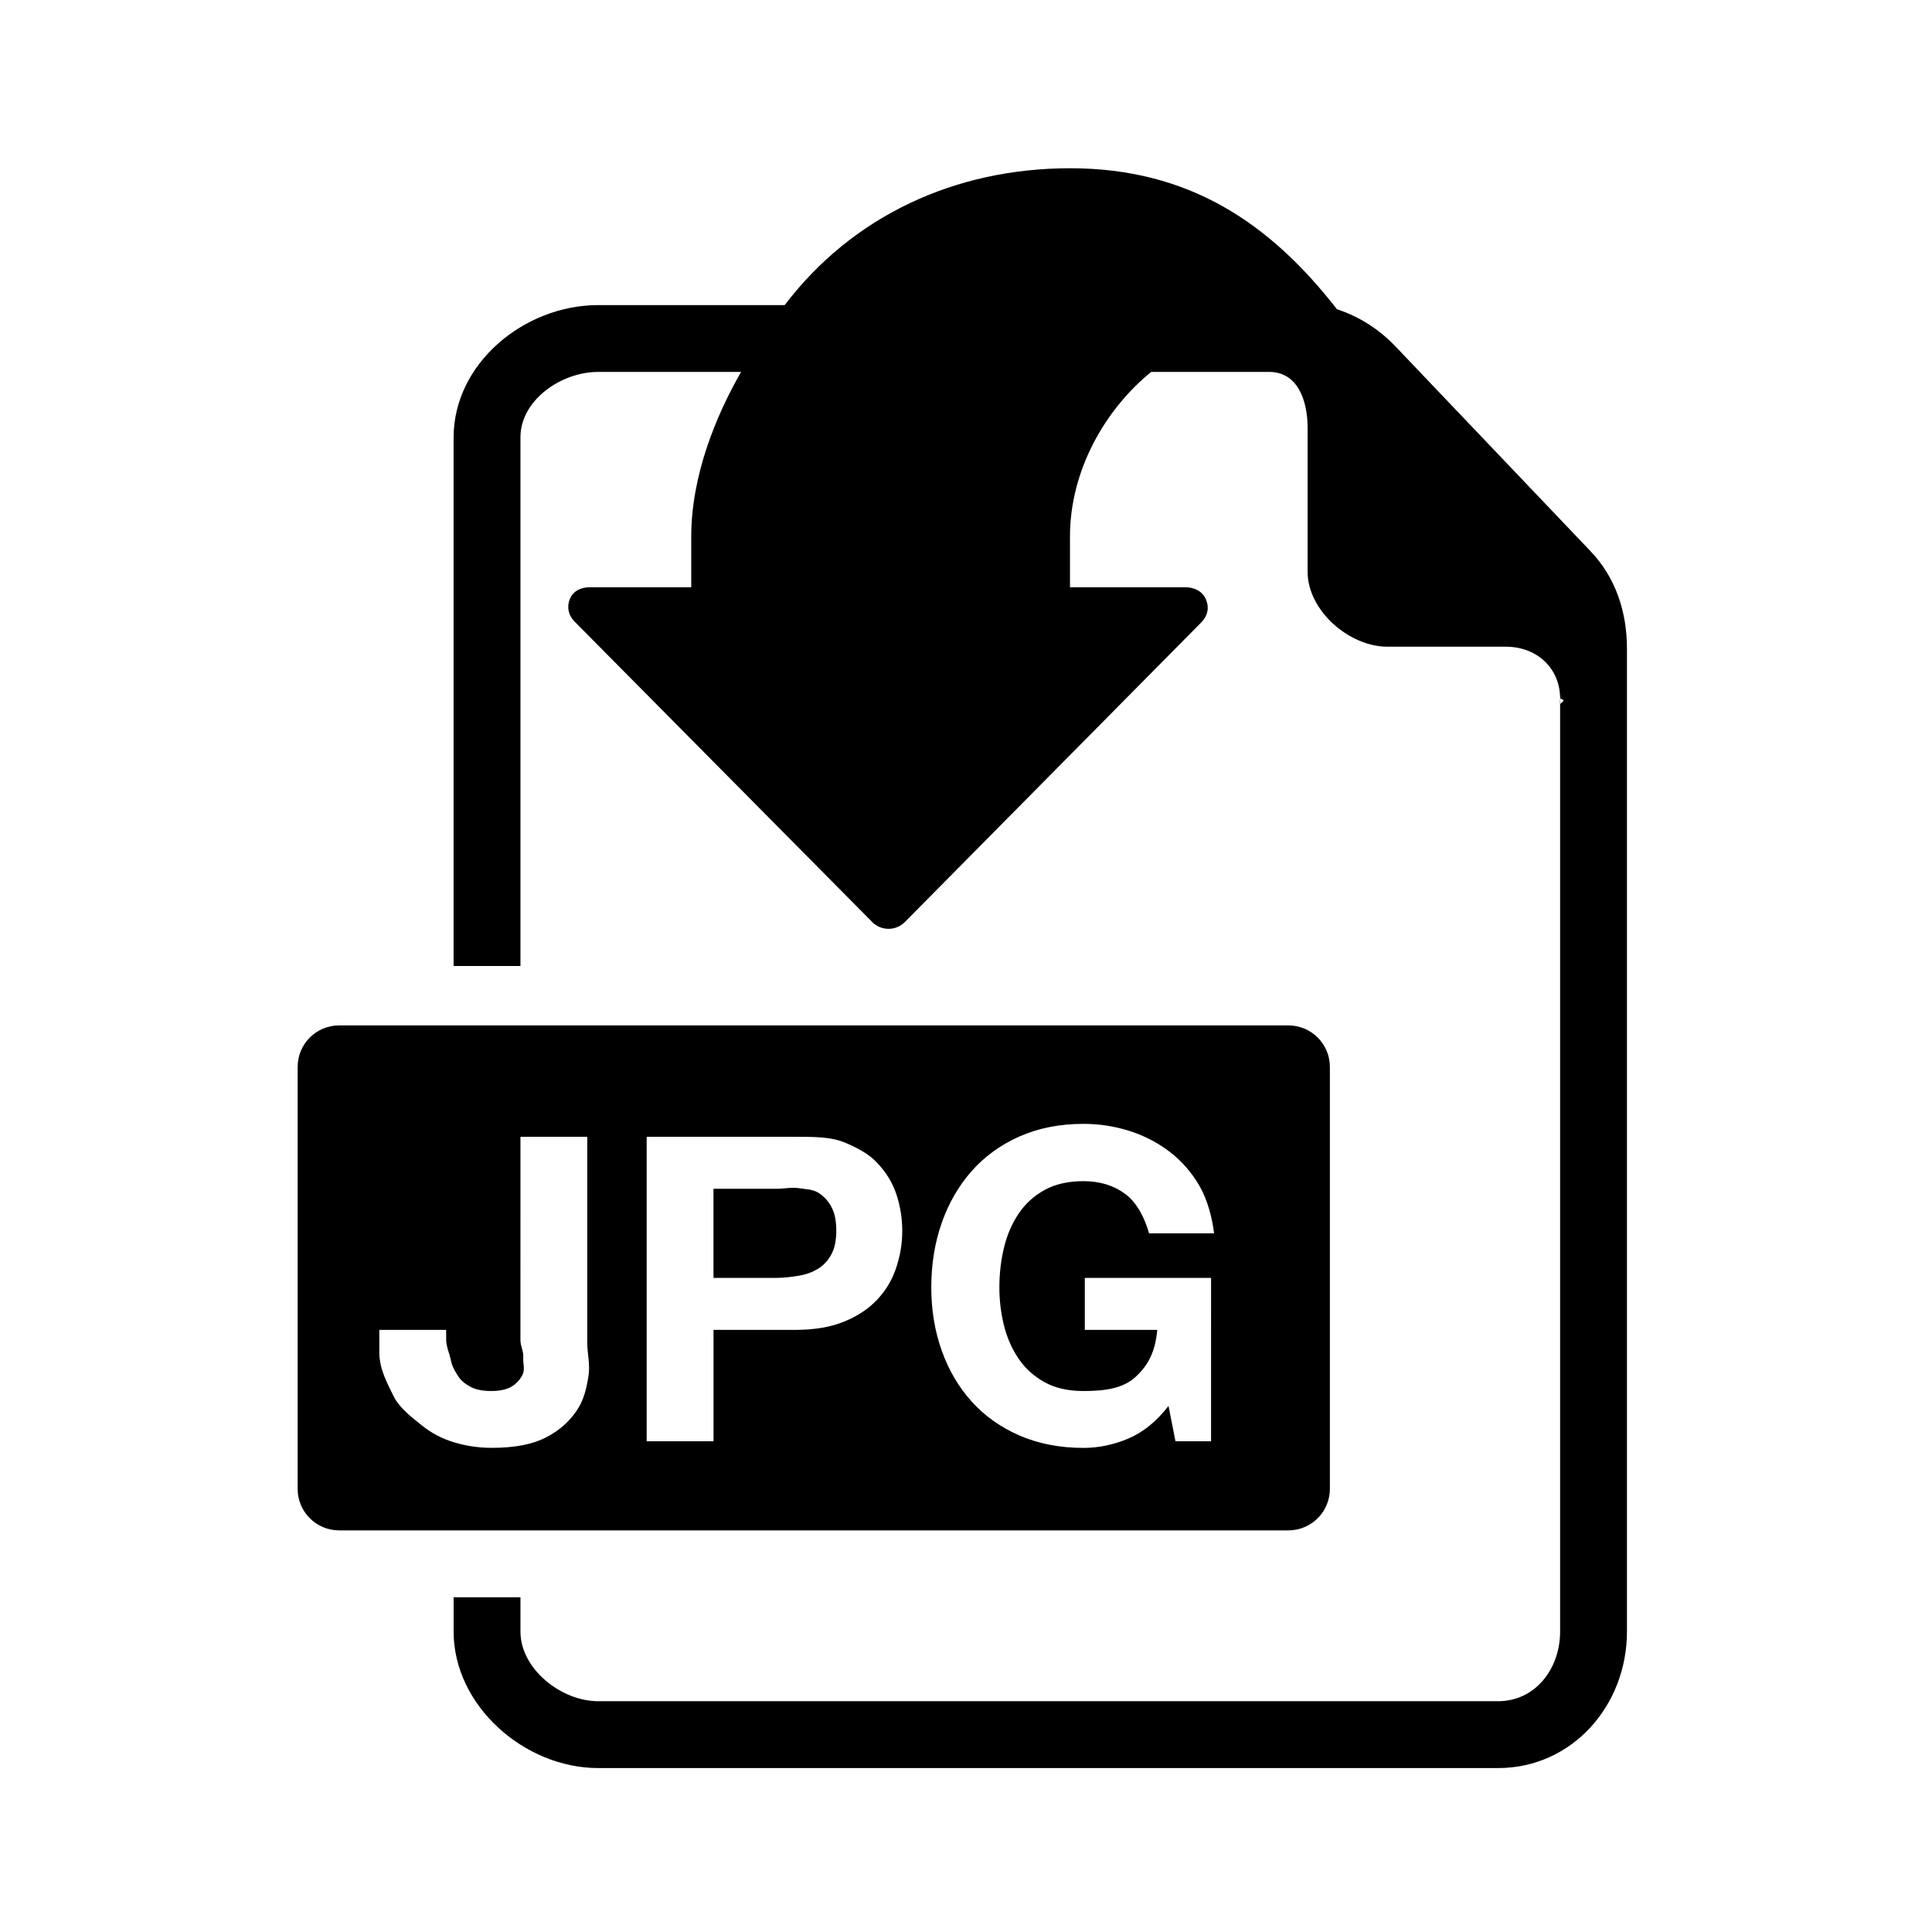
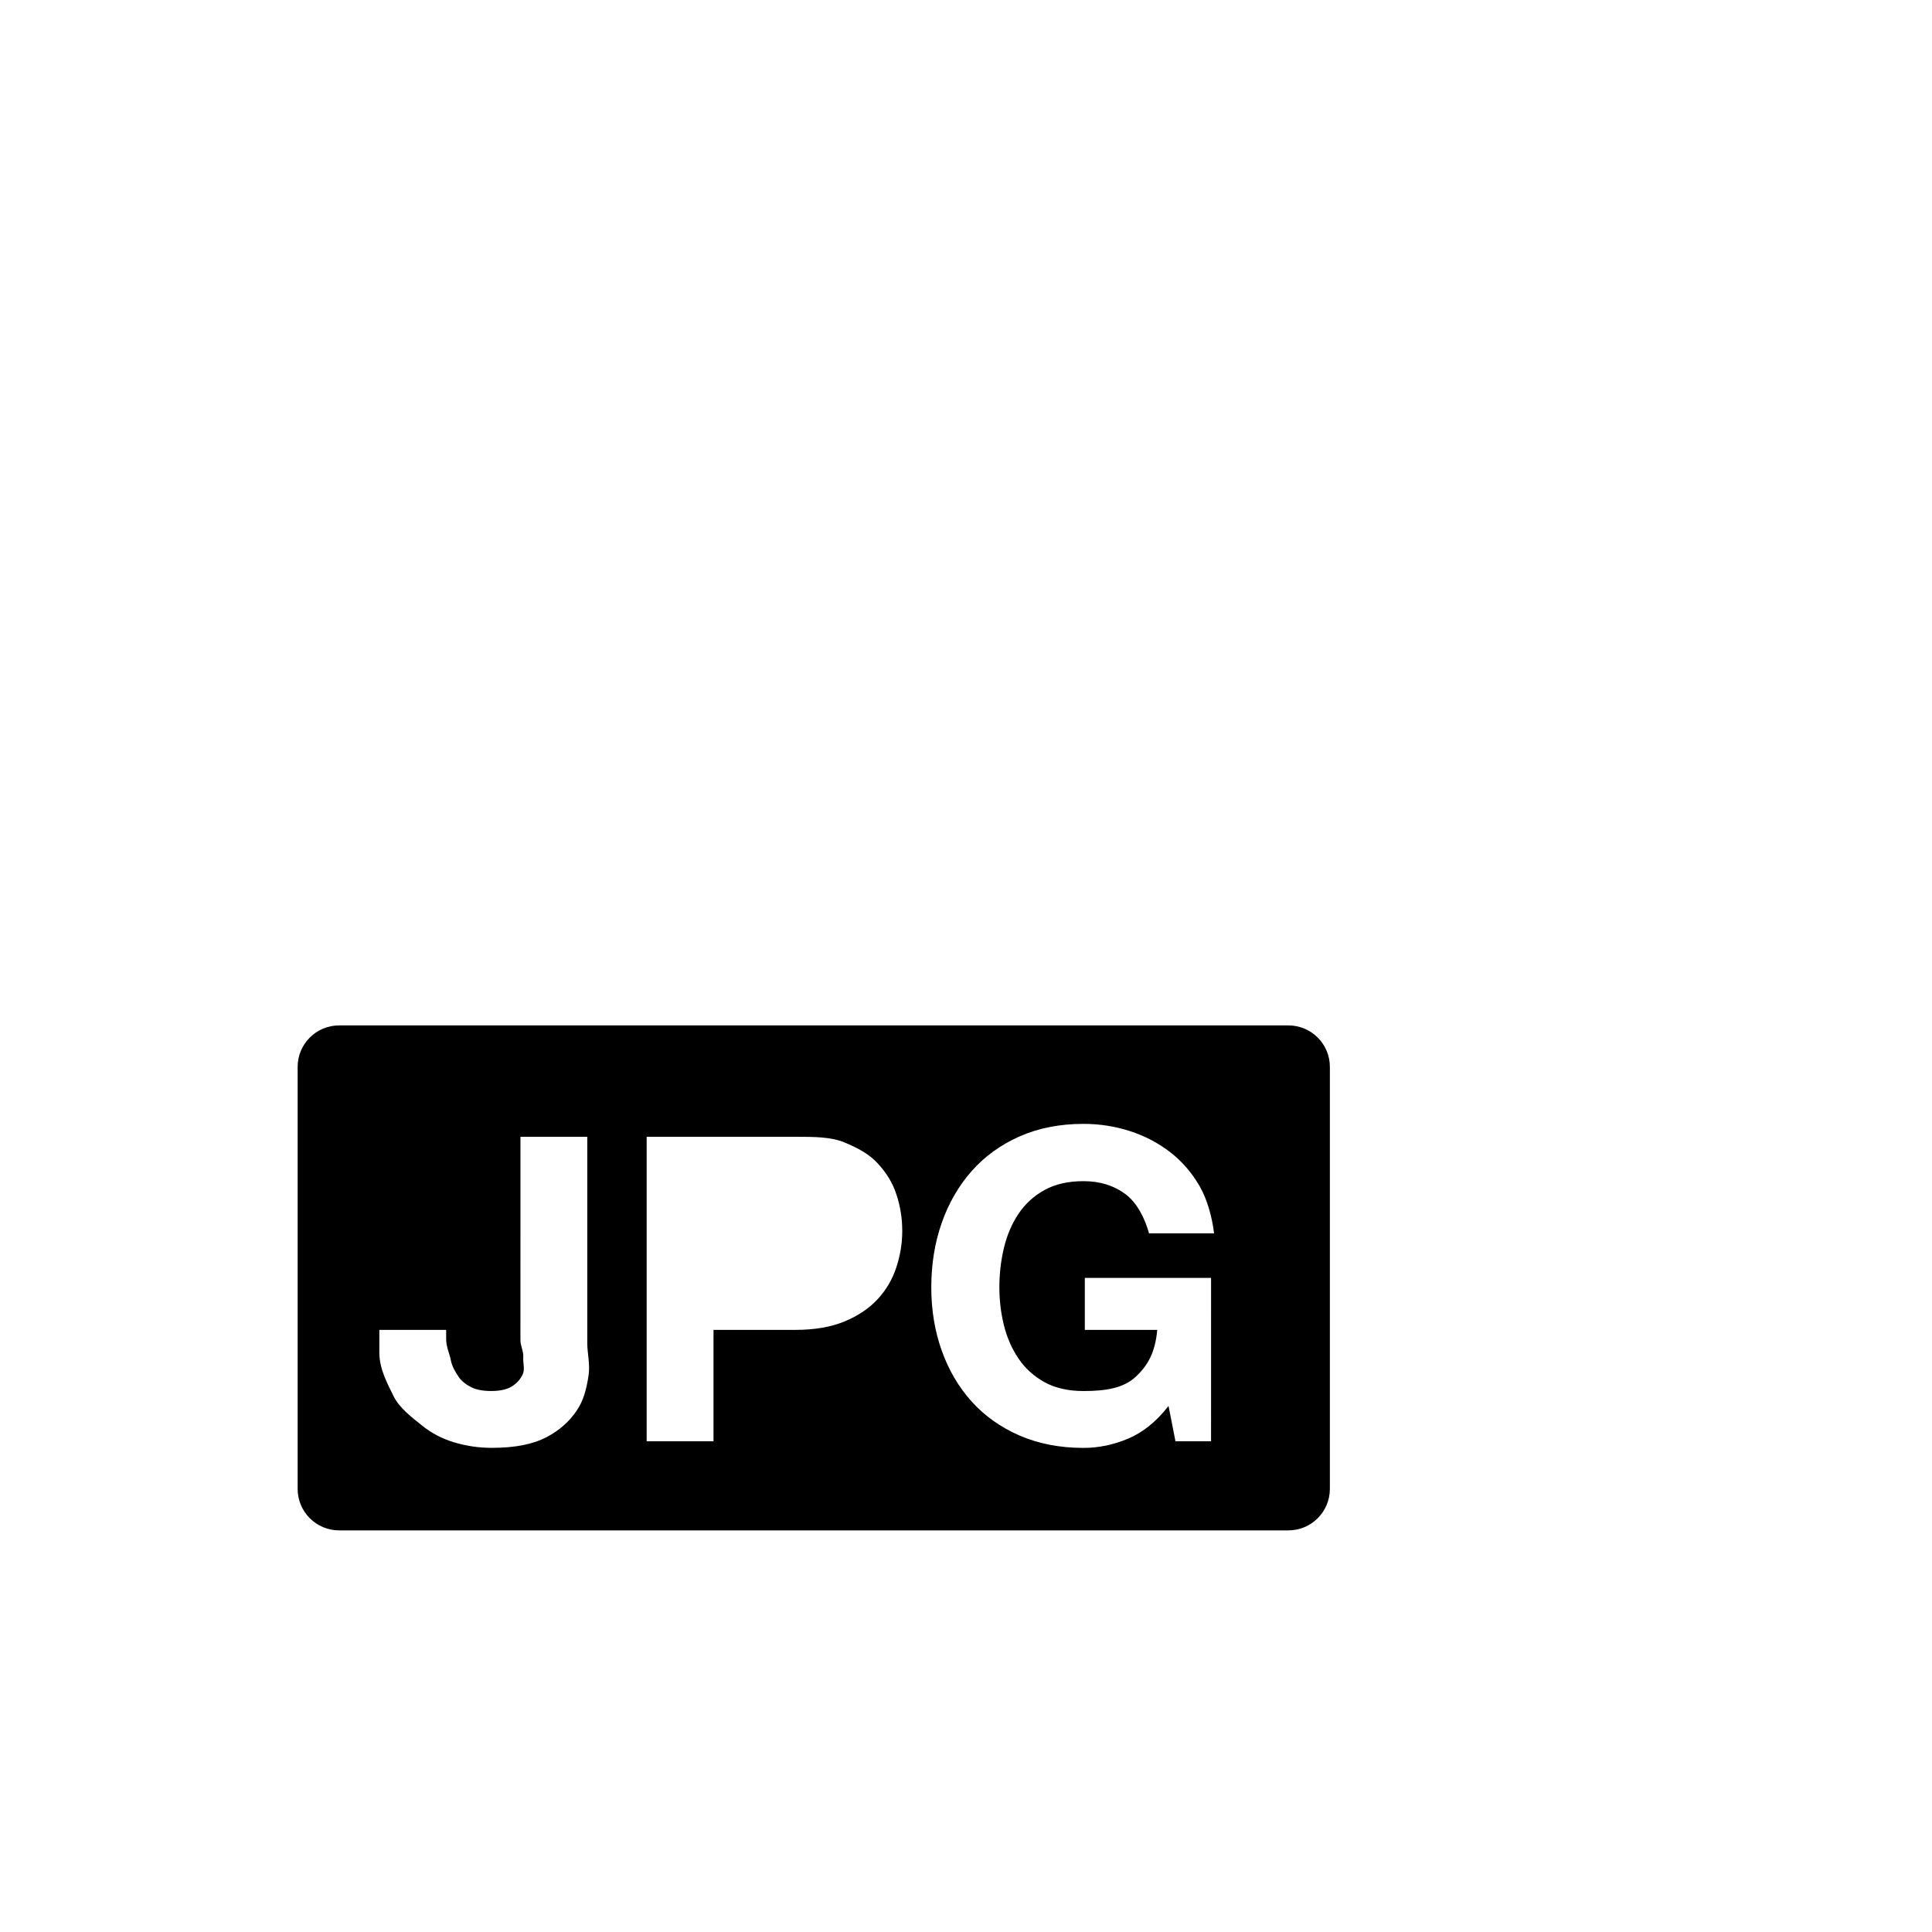
<svg xmlns="http://www.w3.org/2000/svg" fill="#000000" width="800px" height="800px" version="1.1" viewBox="144 144 512 512">
  <g fill-rule="evenodd">
-     <path d="m360.8 460.05c-1.457-0.879-3.144-0.859-5.059-1.168-1.918-0.305-3.906 0.156-5.977 0.156h-16.684v23.617h16.684c2.07 0 4.059-0.277 5.977-0.586 1.918-0.305 3.602-0.961 5.059-1.844 1.453-0.879 2.625-2.16 3.504-3.766 0.879-1.609 1.324-3.731 1.324-6.336s-0.441-4.719-1.324-6.332c-0.879-1.609-2.047-2.859-3.504-3.742z" />
    <path d="m496.43 426.74c0-6.074-4.926-10.996-10.996-10.996h-251.56c-6.074 0-10.996 4.926-10.996 10.996v111.83c0 6.074 4.926 10.996 10.996 10.996h251.56c6.074 0 10.996-4.926 10.996-10.996zm-196.5 82.102c-0.539 3.219-1.211 6.227-3.125 9.023-1.918 2.797-4.398 5.133-8 7.012-3.602 1.879-8.328 2.816-14.457 2.816-3.449 0-6.711-0.48-9.93-1.438-3.219-0.957-6.059-2.449-8.586-4.481-2.527-2.027-6.016-4.633-7.551-7.816-1.531-3.18-3.754-7.031-3.754-11.551v-5.977h17.711v2.527c0 1.992 0.93 3.832 1.238 5.519 0.305 1.684 1.23 3.125 2 4.309 0.766 1.188 2.016 2.125 3.356 2.816 1.34 0.691 3.18 1.031 5.328 1.031 2.375 0 4.262-0.422 5.566-1.266 1.301-0.844 2.266-1.934 2.84-3.273 0.574-1.34-0.008-2.797 0.105-4.367 0.117-1.57-0.754-3.082-0.754-4.539l0.004-53.926h17.711v54.727c-0.004 2.684 0.832 5.637 0.297 8.852zm81.621-29.02c-1.031 3.18-2.684 6-4.945 8.449-2.258 2.453-5.191 4.43-8.793 5.922-3.602 1.496-7.969 2.242-13.102 2.242l-21.625-0.004v29.52h-17.711v-80.688h39.34c5.133 0 9.5 0.012 13.102 1.5 3.602 1.496 6.531 3.102 8.793 5.551 2.258 2.453 3.91 5.066 4.945 8.207 1.031 3.144 1.551 6.309 1.551 9.68 0 3.297-0.52 6.441-1.555 9.621zm83.391 46.129h-9.43l-1.84-9.359c-3.219 4.141-6.781 7.008-10.691 8.656-3.91 1.648-7.856 2.461-11.84 2.461-6.285 0-11.938-1.102-16.953-3.281-5.019-2.184-9.25-5.191-12.699-9.023-3.449-3.828-6.094-8.336-7.93-13.508-1.84-5.172-2.758-10.746-2.758-16.727 0-6.129 0.918-11.816 2.758-17.07 1.84-5.246 4.481-9.828 7.93-13.734s7.68-6.969 12.699-9.195c5.019-2.223 10.672-3.332 16.953-3.332 4.215 0 8.293 0.629 12.242 1.895 3.945 1.266 7.508 3.125 10.691 5.574 3.18 2.453 5.805 5.504 7.875 9.105 2.07 3.602 3.332 8.5 3.793 12.438h-17.242c-1.074-3.938-3.144-8.07-6.207-10.371-3.066-2.297-6.781-3.461-11.148-3.461-4.062 0-7.512 0.781-10.348 2.352-2.836 1.574-5.133 3.676-6.894 6.316-1.762 2.644-3.047 5.648-3.852 9.02-0.805 3.375-1.207 6.859-1.207 10.457 0 3.449 0.402 6.801 1.207 10.055 0.805 3.258 2.09 6.188 3.852 8.797 1.762 2.606 4.059 4.695 6.894 6.266 2.832 1.574 6.281 2.356 10.348 2.356 5.977 0 10.594-0.766 13.848-3.793 3.254-3.027 5.152-6.508 5.691-12.414l-19.195 0.008v-13.777h33.457z" />
-     <path d="m565.45 290.01-51.707-54.281c-4.324-4.496-9.527-7.852-15.438-9.777-17.848-22.941-39.32-37.363-70.695-37.363-30.543 0-57.691 12.645-75.656 36.262h-49.426c-19.594 0-38.316 15.465-38.316 35.059v140.09h17.711v-140.09c0-9.848 10.758-17.348 20.605-17.348h37.867c-6.781 11.809-13.207 27.641-13.207 43.617v13.453h-26.918c-2.293 0-4.359 0.965-5.242 3.078-0.883 2.117-0.406 4.348 1.203 5.977l78.969 79.711c1.141 1.152 2.695 1.75 4.312 1.75 1.621 0 3.176-0.676 4.312-1.828l78.516-79.367c1.688-1.707 2.188-3.856 1.262-6.07-0.926-2.215-3.09-3.254-5.492-3.254l-30.555 0.004v-13.453c0-17.605 9.406-33.777 21.52-43.617h31.285c7.312 0 10.172 7.144 10.172 14.883v38.086c0 10.223 10.941 19.848 21.164 19.848h31.348c8.297 0 14.402 5.734 14.402 13.754v-1.004l0.074 2.527c0-0.52 1.895-1.027-0.074-1.527v247.27c0 9.848-6.586 18.438-16.434 18.438h-238.48c-9.848 0.004-20.605-8.586-20.605-18.434v-9.117h-17.711v9.117c0 19.598 18.723 36.148 38.316 36.148h238.48c19.598 0 34.148-16.551 34.148-36.148v-260.55c0-9.684-3-18.859-9.707-25.836z" />
  </g>
</svg>